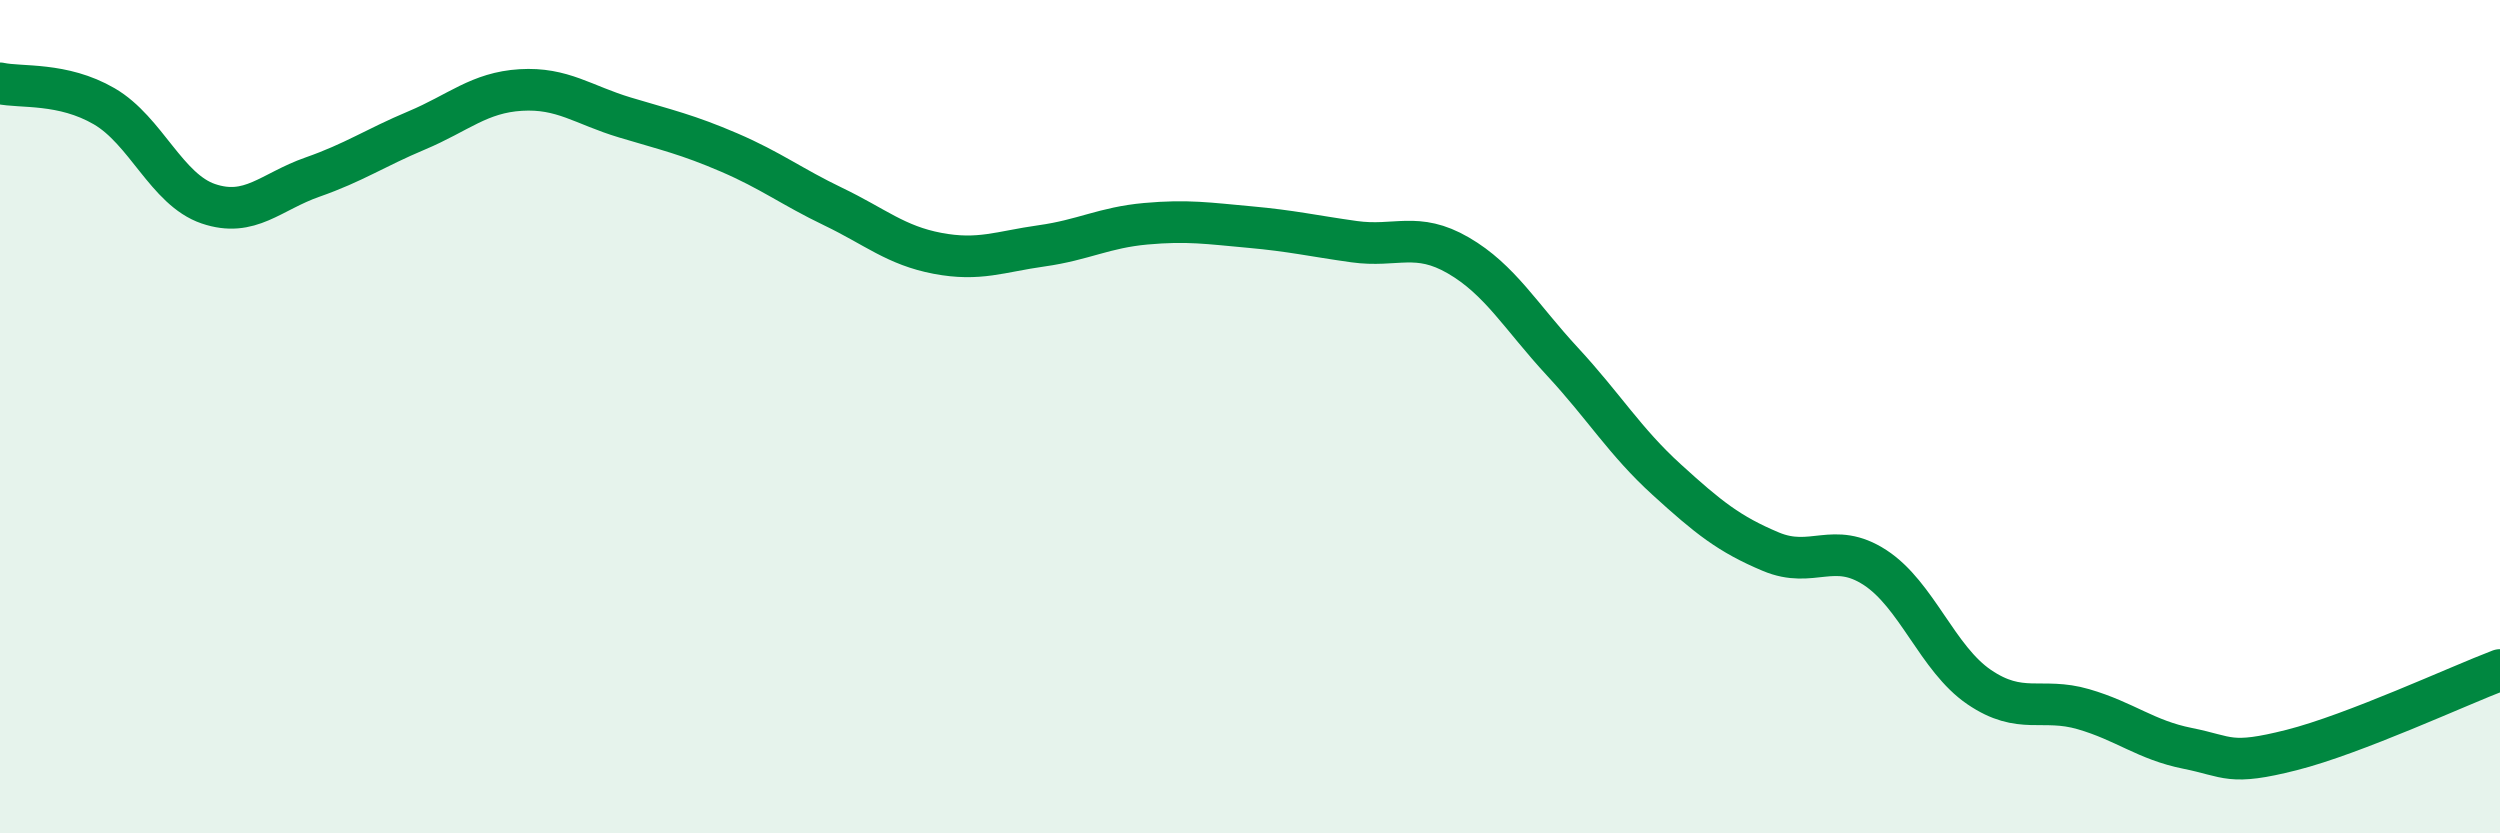
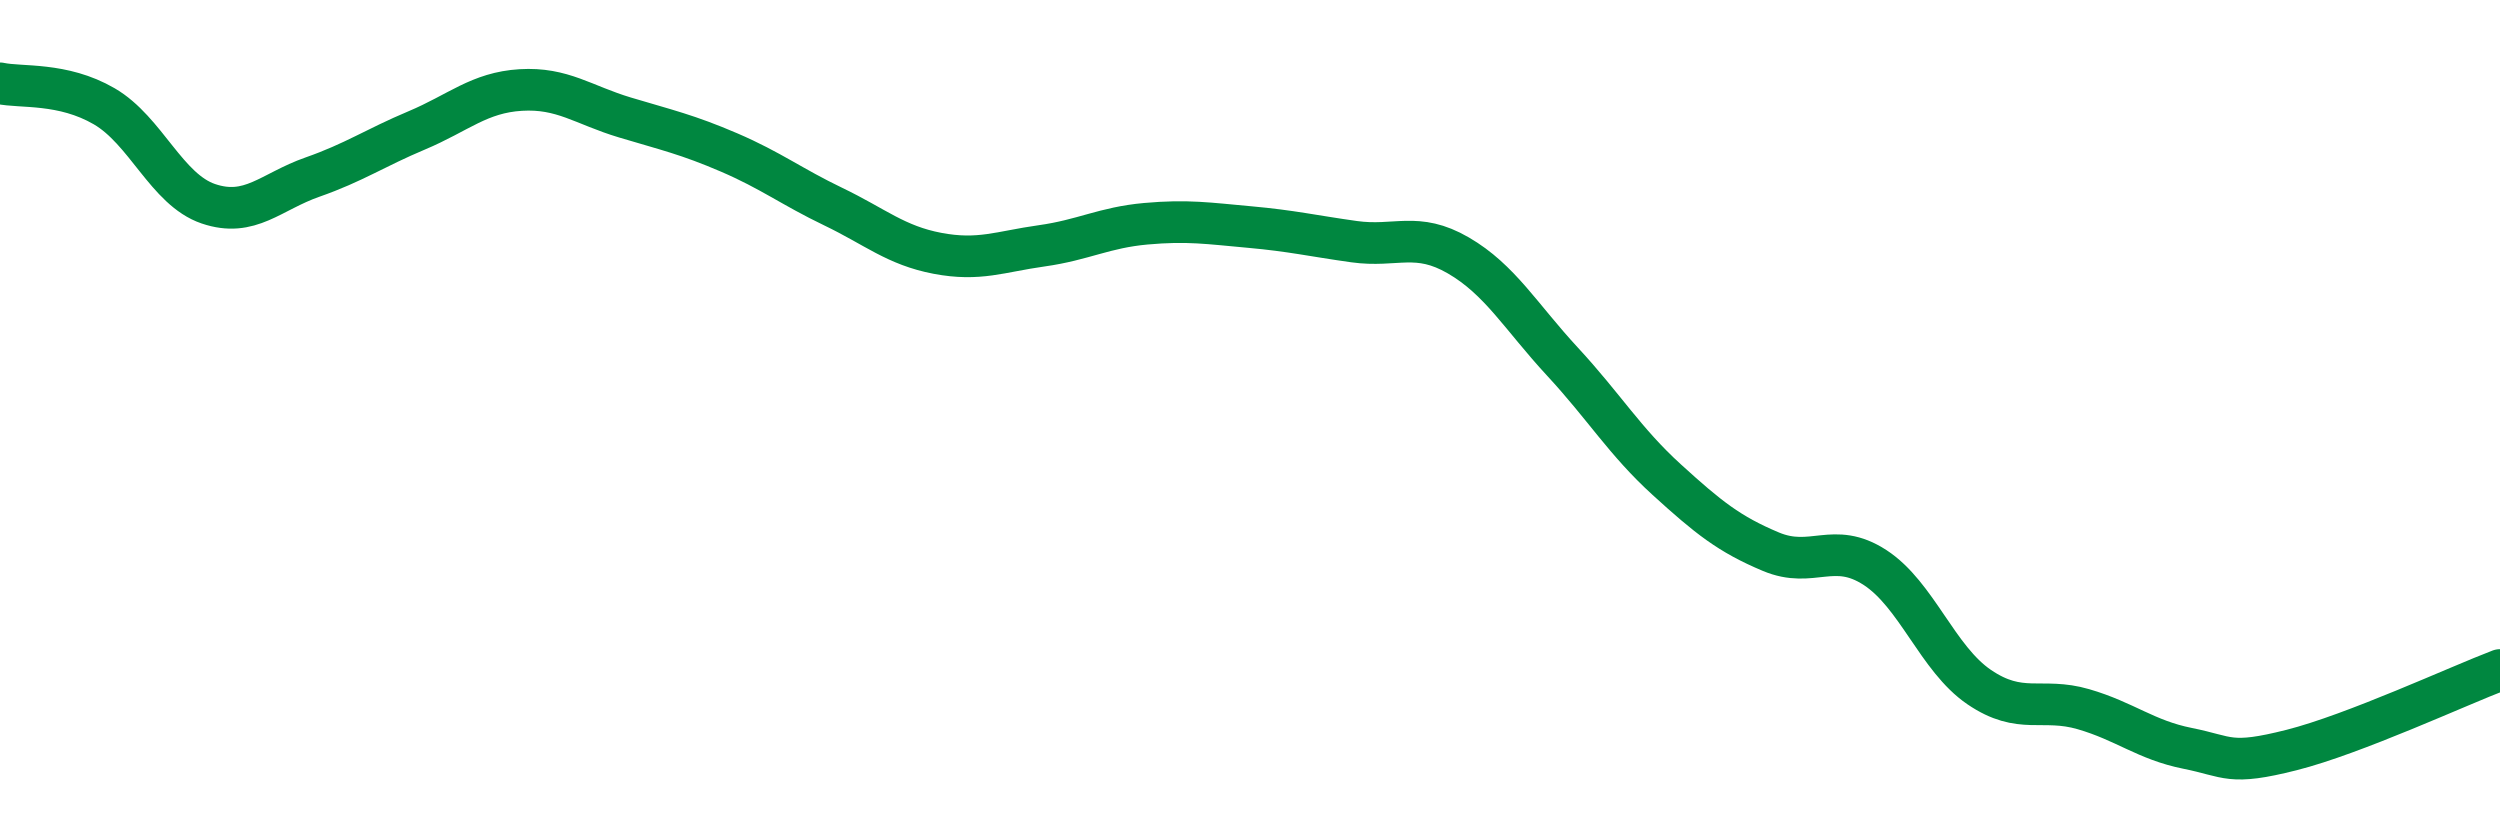
<svg xmlns="http://www.w3.org/2000/svg" width="60" height="20" viewBox="0 0 60 20">
-   <path d="M 0,2 C 0.5,2.11 1.5,1.97 2.5,2.55 C 3.5,3.13 4,4.55 5,4.89 C 6,5.23 6.5,4.6 7.5,4.25 C 8.5,3.9 9,3.55 10,3.13 C 11,2.71 11.5,2.22 12.5,2.16 C 13.5,2.1 14,2.52 15,2.82 C 16,3.12 16.5,3.23 17.5,3.66 C 18.5,4.09 19,4.48 20,4.96 C 21,5.44 21.5,5.89 22.5,6.08 C 23.5,6.27 24,6.04 25,5.9 C 26,5.76 26.5,5.46 27.5,5.37 C 28.5,5.28 29,5.36 30,5.45 C 31,5.54 31.5,5.66 32.5,5.8 C 33.5,5.94 34,5.55 35,6.13 C 36,6.71 36.5,7.6 37.5,8.68 C 38.5,9.76 39,10.6 40,11.51 C 41,12.42 41.5,12.82 42.5,13.24 C 43.5,13.66 44,12.97 45,13.62 C 46,14.27 46.5,15.81 47.5,16.49 C 48.5,17.17 49,16.73 50,17.02 C 51,17.31 51.5,17.76 52.5,17.96 C 53.5,18.16 53.5,18.38 55,18 C 56.5,17.62 59,16.46 60,16.08L60 20L0 20Z" fill="#008740" opacity="0.1" stroke-linecap="round" stroke-linejoin="round" />
  <path d="M 0,2 C 0.5,2.11 1.5,1.97 2.5,2.55 C 3.5,3.13 4,4.55 5,4.89 C 6,5.23 6.5,4.6 7.5,4.25 C 8.5,3.9 9,3.55 10,3.13 C 11,2.71 11.5,2.22 12.5,2.16 C 13.5,2.1 14,2.52 15,2.82 C 16,3.12 16.5,3.23 17.5,3.66 C 18.5,4.09 19,4.48 20,4.96 C 21,5.44 21.5,5.89 22.5,6.08 C 23.5,6.27 24,6.04 25,5.9 C 26,5.76 26.5,5.46 27.5,5.37 C 28.5,5.28 29,5.36 30,5.45 C 31,5.54 31.5,5.66 32.5,5.8 C 33.5,5.94 34,5.55 35,6.13 C 36,6.71 36.5,7.6 37.5,8.68 C 38.5,9.76 39,10.6 40,11.51 C 41,12.42 41.5,12.82 42.5,13.24 C 43.5,13.66 44,12.97 45,13.62 C 46,14.27 46.5,15.81 47.5,16.49 C 48.5,17.17 49,16.73 50,17.02 C 51,17.31 51.5,17.76 52.5,17.96 C 53.5,18.16 53.5,18.38 55,18 C 56.5,17.62 59,16.46 60,16.08" stroke="#008740" stroke-width="1" fill="none" stroke-linecap="round" stroke-linejoin="round" />
</svg>